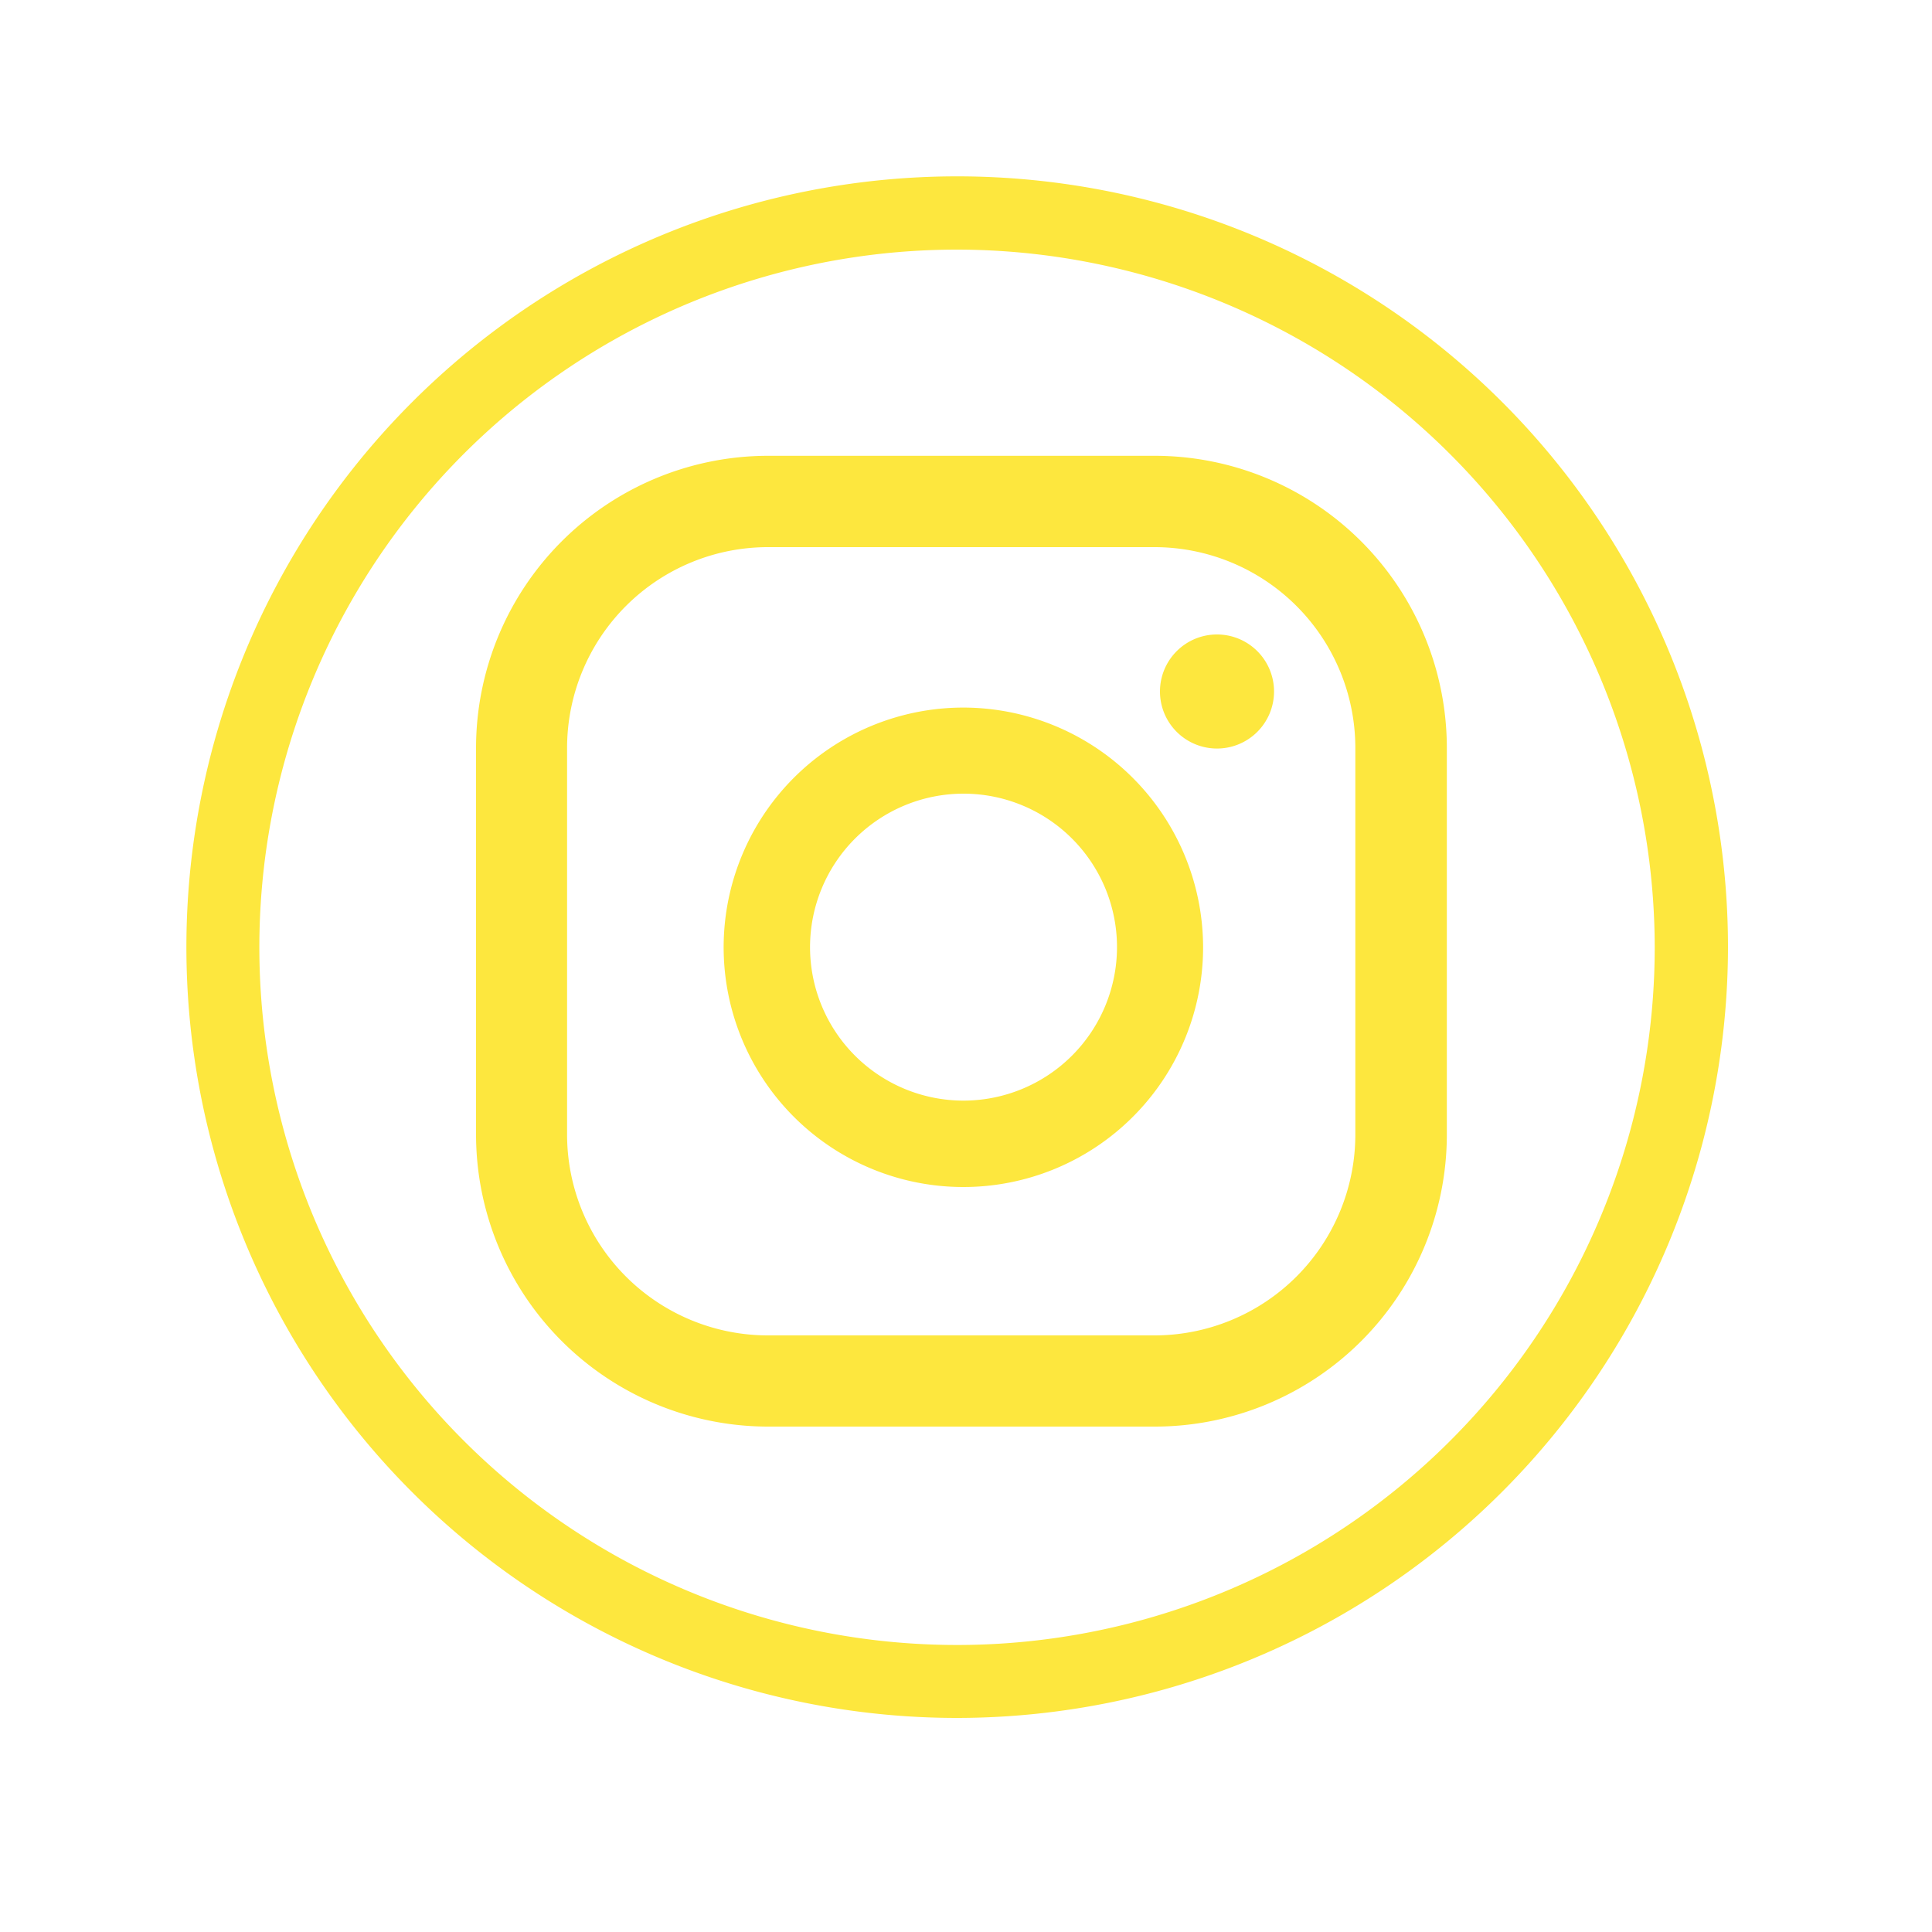
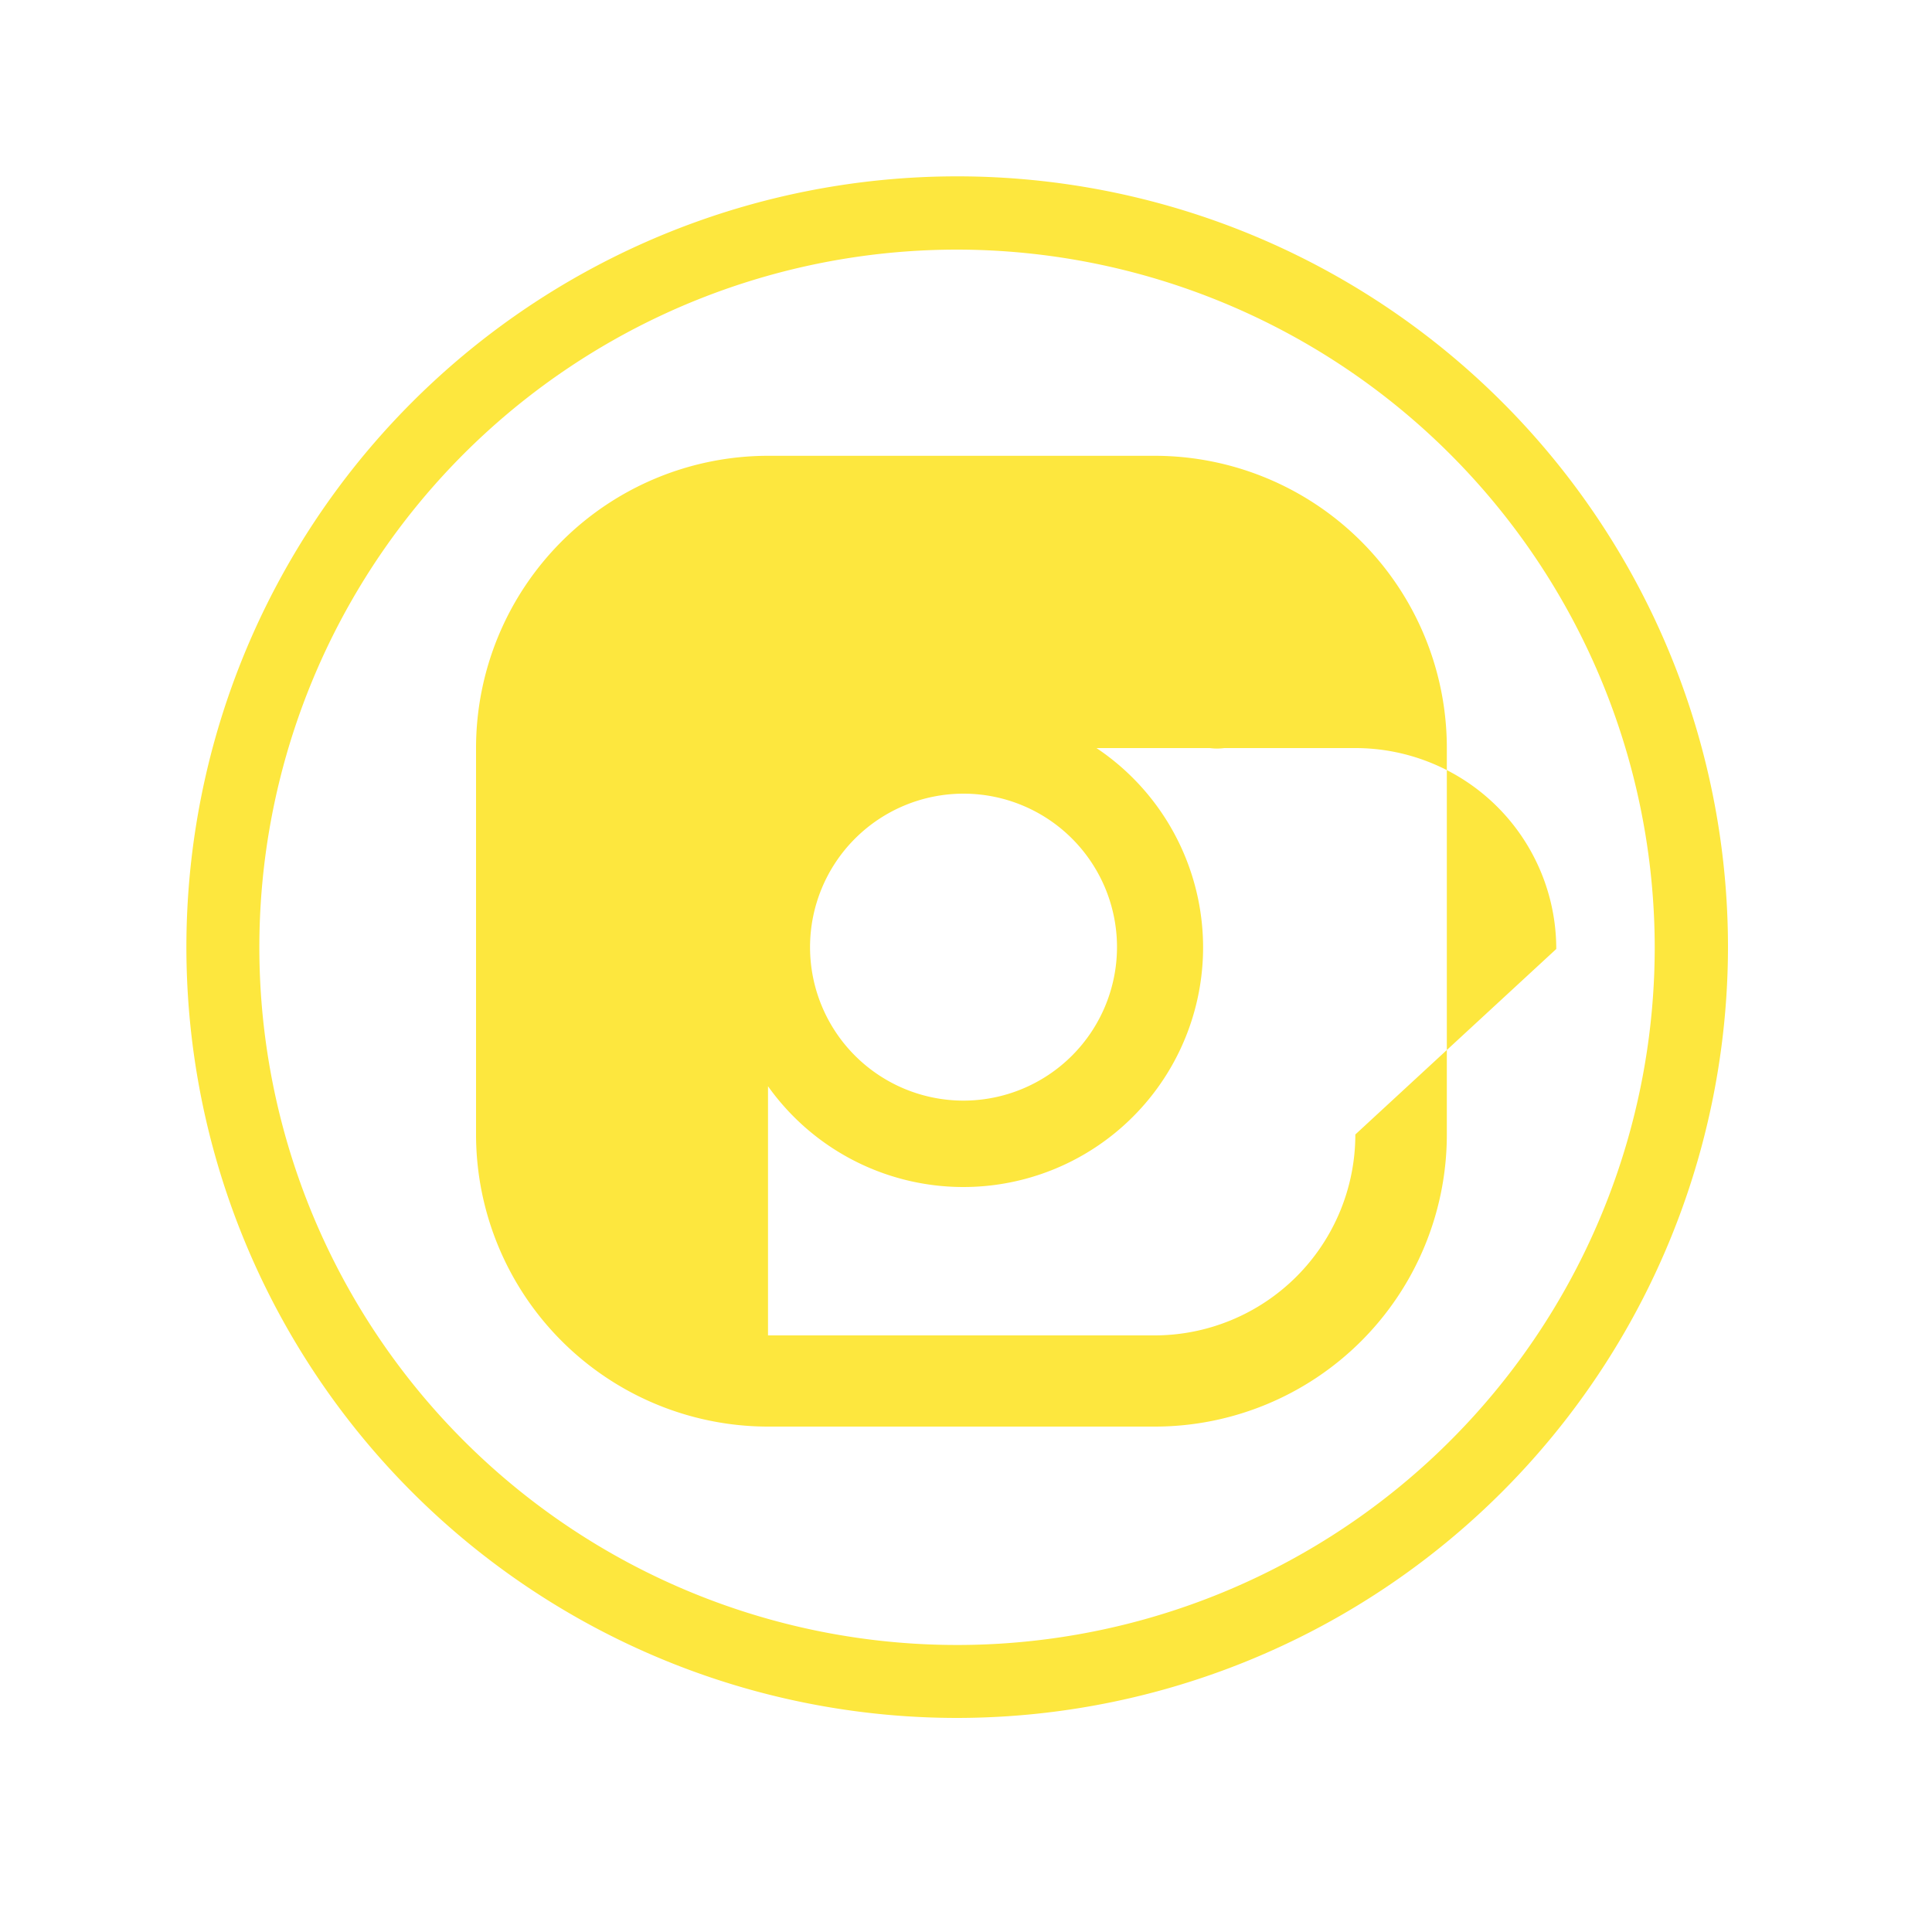
<svg xmlns="http://www.w3.org/2000/svg" id="Warstwa_1" data-name="Warstwa 1" viewBox="84 84 125 125">
  <defs>
    <style>.cls-1{fill:#FDE73E;}</style>
  </defs>
-   <path class="cls-1" d="M145.93,195.15a49.87,49.87,0,1,1,49.87-49.87A49.92,49.92,0,0,1,145.93,195.15Zm0-95a45.14,45.14,0,1,0,45.13,45.13A45.19,45.19,0,0,0,145.93,100.15Zm16.81,24.9a3.69,3.69,0,1,0,3.69,3.69A3.69,3.69,0,0,0,162.74,125.05Zm-16.4,4.73a15.51,15.51,0,1,0,15.5,15.5A15.53,15.53,0,0,0,146.34,129.78Zm0,25.43a9.93,9.93,0,1,1,9.93-9.93A9.94,9.94,0,0,1,146.34,155.21Zm31.27-22.81a18.91,18.91,0,0,0-18.9-18.91h-25a18.91,18.91,0,0,0-18.91,18.91v25a18.91,18.91,0,0,0,18.91,18.9h25a18.9,18.9,0,0,0,18.9-18.9Zm-5.92,25a13,13,0,0,1-13,13h-25a13,13,0,0,1-13-13v-25a13,13,0,0,1,13-13h25a13,13,0,0,1,13,13Z" />
+   <path class="cls-1" d="M145.93,195.15a49.87,49.87,0,1,1,49.87-49.87A49.92,49.92,0,0,1,145.93,195.15Zm0-95a45.14,45.14,0,1,0,45.13,45.13A45.19,45.19,0,0,0,145.93,100.15Zm16.81,24.9a3.69,3.69,0,1,0,3.69,3.69A3.69,3.69,0,0,0,162.74,125.05Zm-16.4,4.73a15.51,15.51,0,1,0,15.5,15.5A15.53,15.53,0,0,0,146.34,129.78Zm0,25.43a9.93,9.93,0,1,1,9.93-9.93A9.94,9.94,0,0,1,146.34,155.21Zm31.27-22.81a18.91,18.91,0,0,0-18.9-18.91h-25a18.91,18.91,0,0,0-18.91,18.91v25a18.91,18.91,0,0,0,18.91,18.9h25a18.9,18.9,0,0,0,18.9-18.9Zm-5.92,25a13,13,0,0,1-13,13h-25v-25a13,13,0,0,1,13-13h25a13,13,0,0,1,13,13Z" />
</svg>